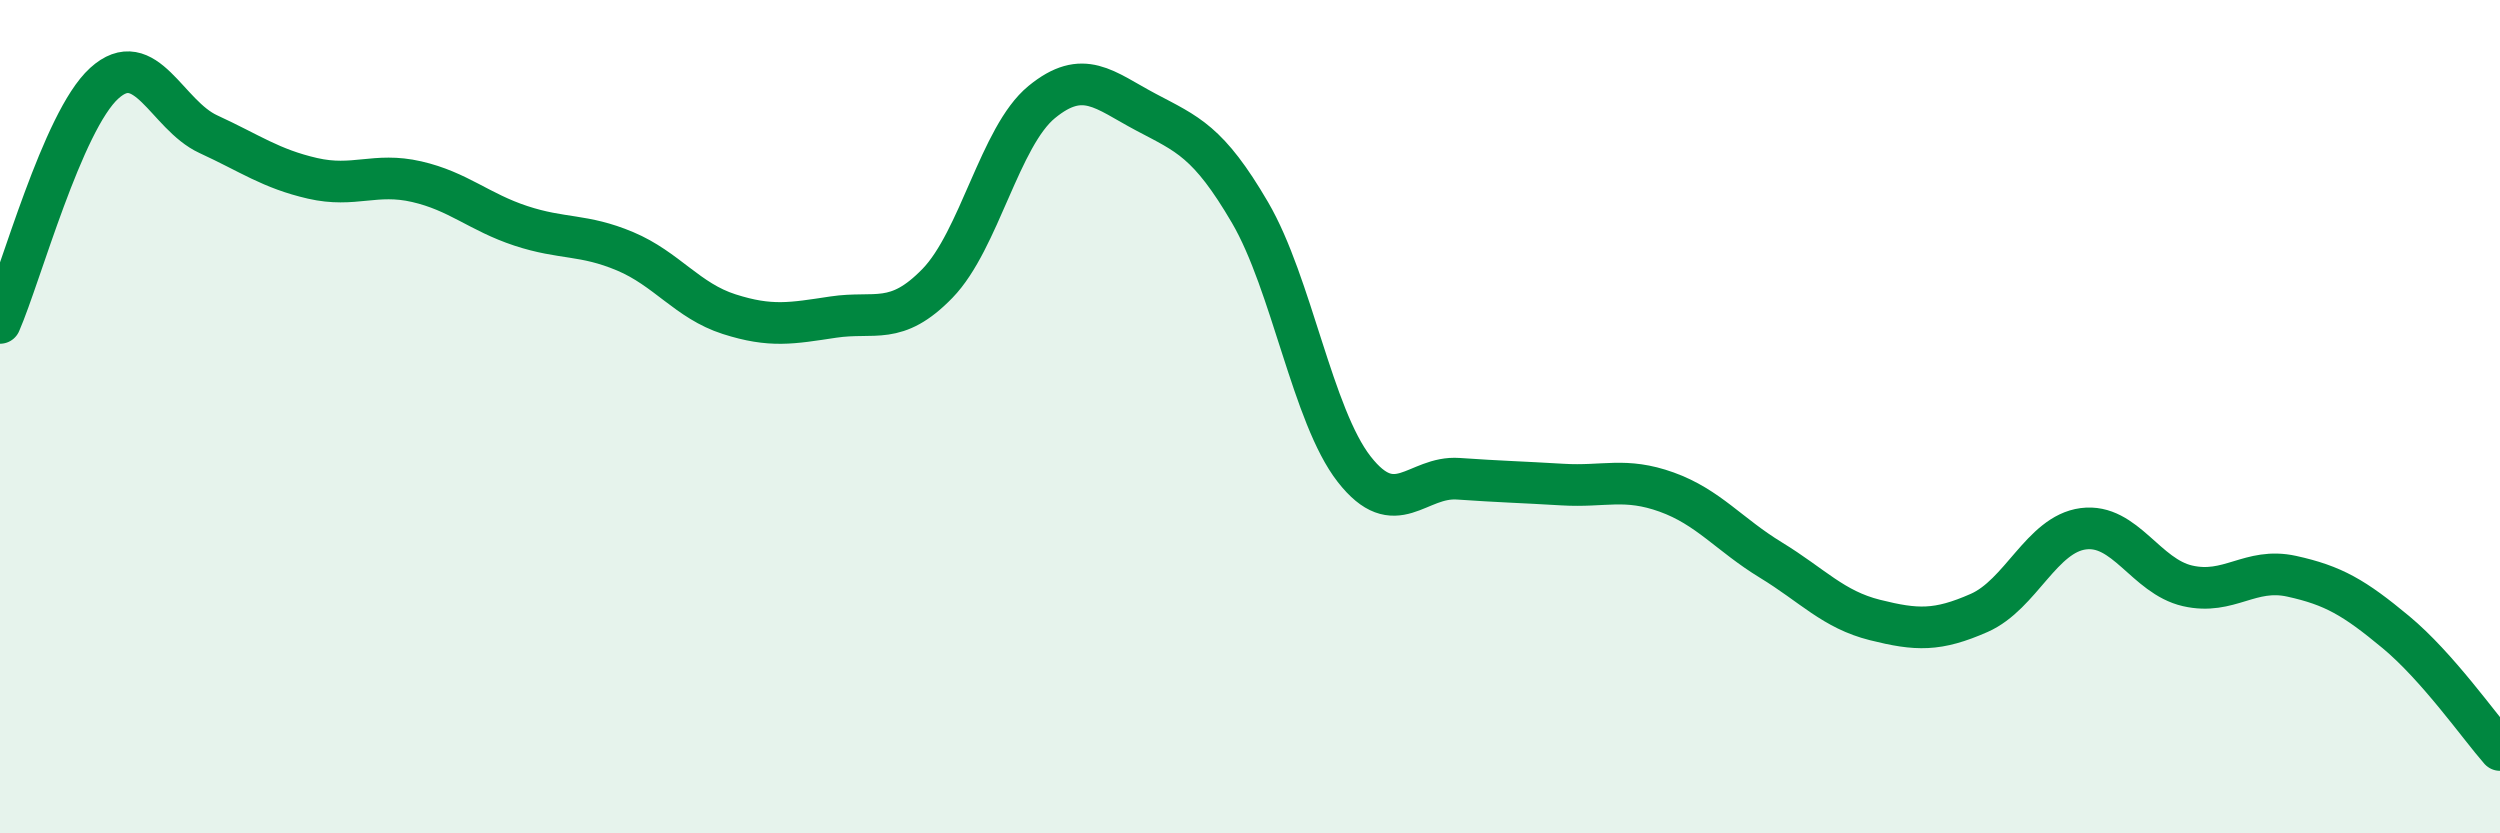
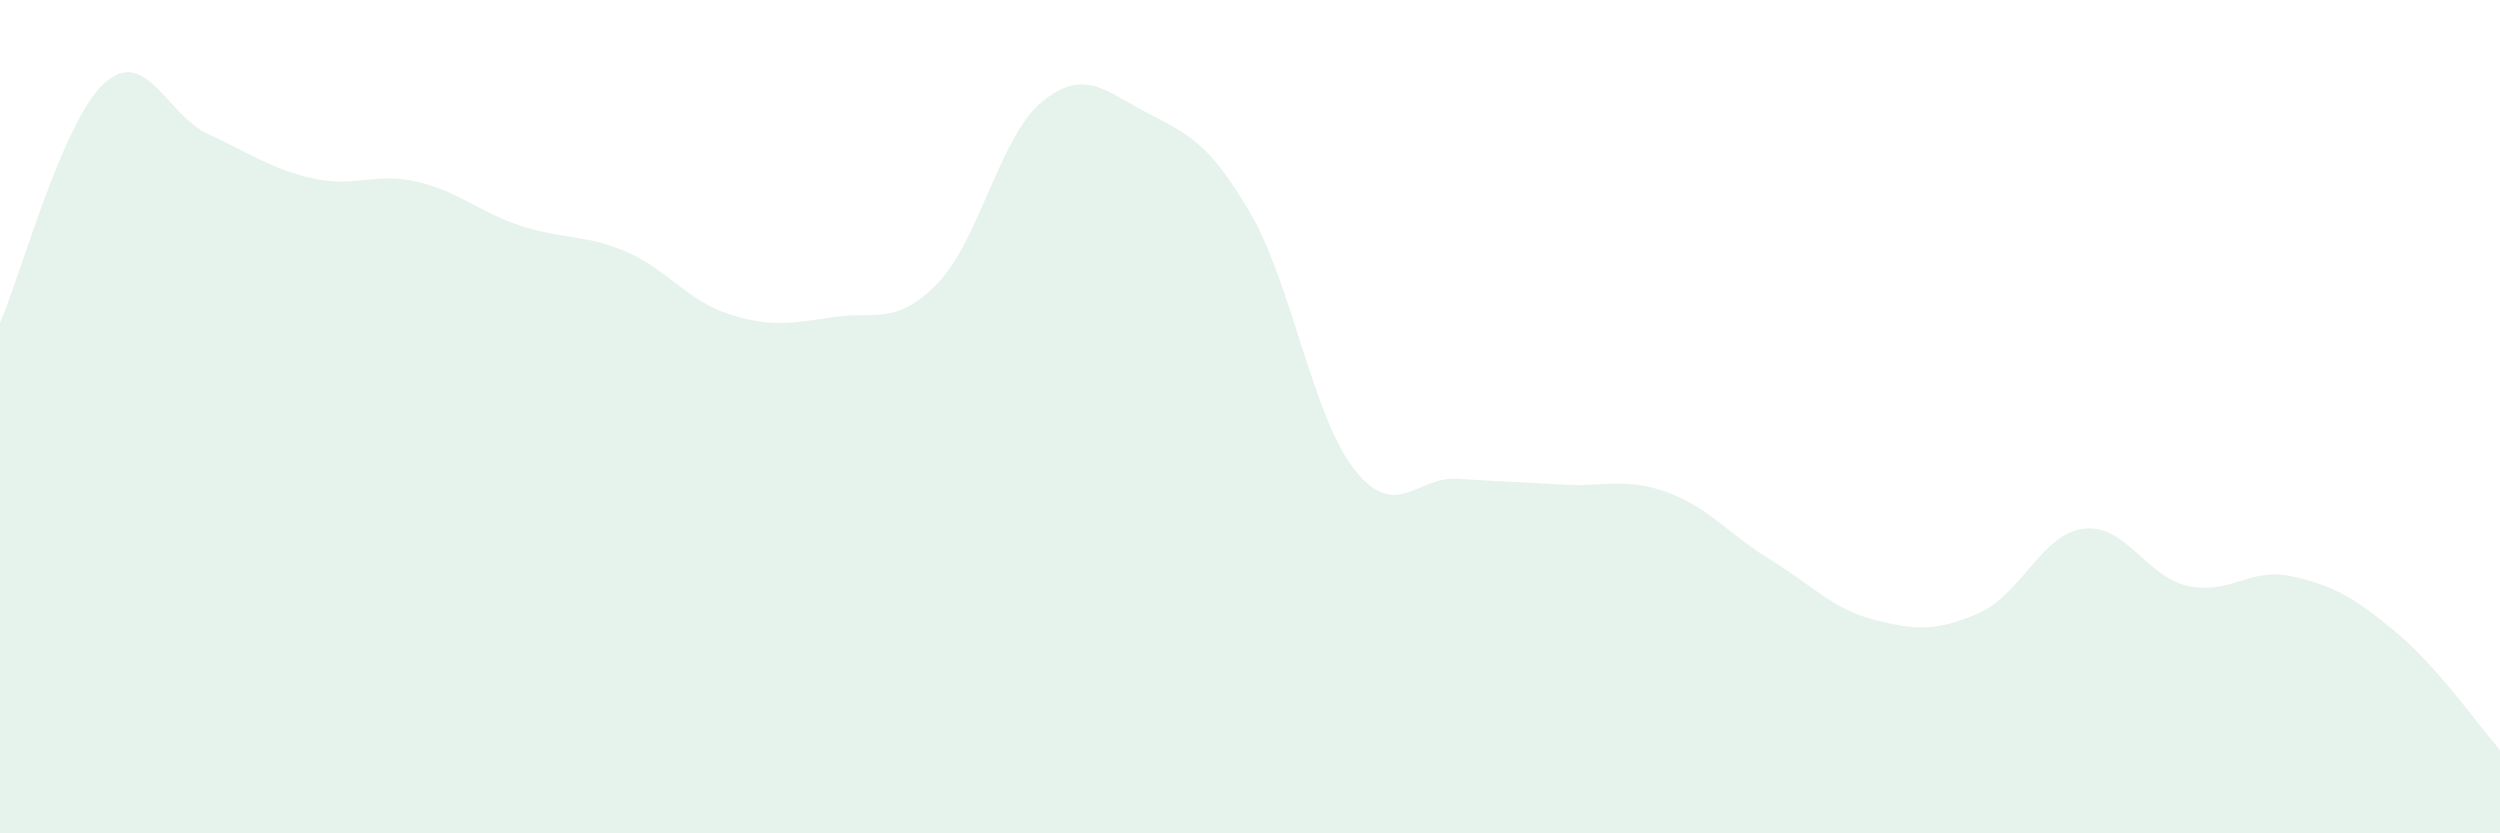
<svg xmlns="http://www.w3.org/2000/svg" width="60" height="20" viewBox="0 0 60 20">
  <path d="M 0,7.75 C 0.5,6.6 1.5,2.91 2.5,2 C 3.5,1.09 4,2.76 5,3.22 C 6,3.68 6.5,4.05 7.5,4.28 C 8.5,4.51 9,4.13 10,4.36 C 11,4.59 11.5,5.09 12.5,5.42 C 13.5,5.75 14,5.61 15,6.03 C 16,6.45 16.5,7.22 17.5,7.54 C 18.5,7.86 19,7.76 20,7.61 C 21,7.46 21.5,7.83 22.5,6.8 C 23.5,5.77 24,3.27 25,2.45 C 26,1.63 26.5,2.16 27.5,2.69 C 28.5,3.22 29,3.39 30,5.1 C 31,6.81 31.5,9.98 32.5,11.26 C 33.5,12.54 34,11.42 35,11.49 C 36,11.56 36.5,11.57 37.5,11.63 C 38.5,11.69 39,11.45 40,11.81 C 41,12.17 41.5,12.83 42.5,13.44 C 43.5,14.05 44,14.63 45,14.88 C 46,15.13 46.5,15.15 47.5,14.71 C 48.5,14.27 49,12.82 50,12.69 C 51,12.56 51.5,13.83 52.5,14.06 C 53.5,14.29 54,13.61 55,13.83 C 56,14.05 56.5,14.34 57.5,15.17 C 58.5,16 59.5,17.43 60,18L60 20L0 20Z" fill="#008740" opacity="0.1" stroke-linecap="round" stroke-linejoin="round" />
-   <path d="M 0,7.75 C 0.5,6.6 1.5,2.91 2.5,2 C 3.5,1.09 4,2.76 5,3.22 C 6,3.68 6.5,4.05 7.5,4.28 C 8.5,4.51 9,4.13 10,4.36 C 11,4.59 11.5,5.09 12.5,5.42 C 13.5,5.75 14,5.61 15,6.03 C 16,6.45 16.5,7.22 17.5,7.54 C 18.5,7.86 19,7.76 20,7.61 C 21,7.46 21.5,7.83 22.5,6.8 C 23.5,5.77 24,3.27 25,2.45 C 26,1.63 26.5,2.16 27.5,2.69 C 28.5,3.22 29,3.39 30,5.1 C 31,6.81 31.5,9.98 32.5,11.26 C 33.5,12.54 34,11.42 35,11.49 C 36,11.56 36.5,11.57 37.5,11.63 C 38.5,11.69 39,11.45 40,11.81 C 41,12.17 41.5,12.83 42.5,13.44 C 43.5,14.05 44,14.63 45,14.88 C 46,15.13 46.5,15.15 47.5,14.71 C 48.5,14.27 49,12.82 50,12.69 C 51,12.56 51.5,13.83 52.5,14.06 C 53.5,14.29 54,13.61 55,13.83 C 56,14.05 56.5,14.34 57.5,15.17 C 58.5,16 59.5,17.43 60,18" stroke="#008740" stroke-width="1" fill="none" stroke-linecap="round" stroke-linejoin="round" />
</svg>